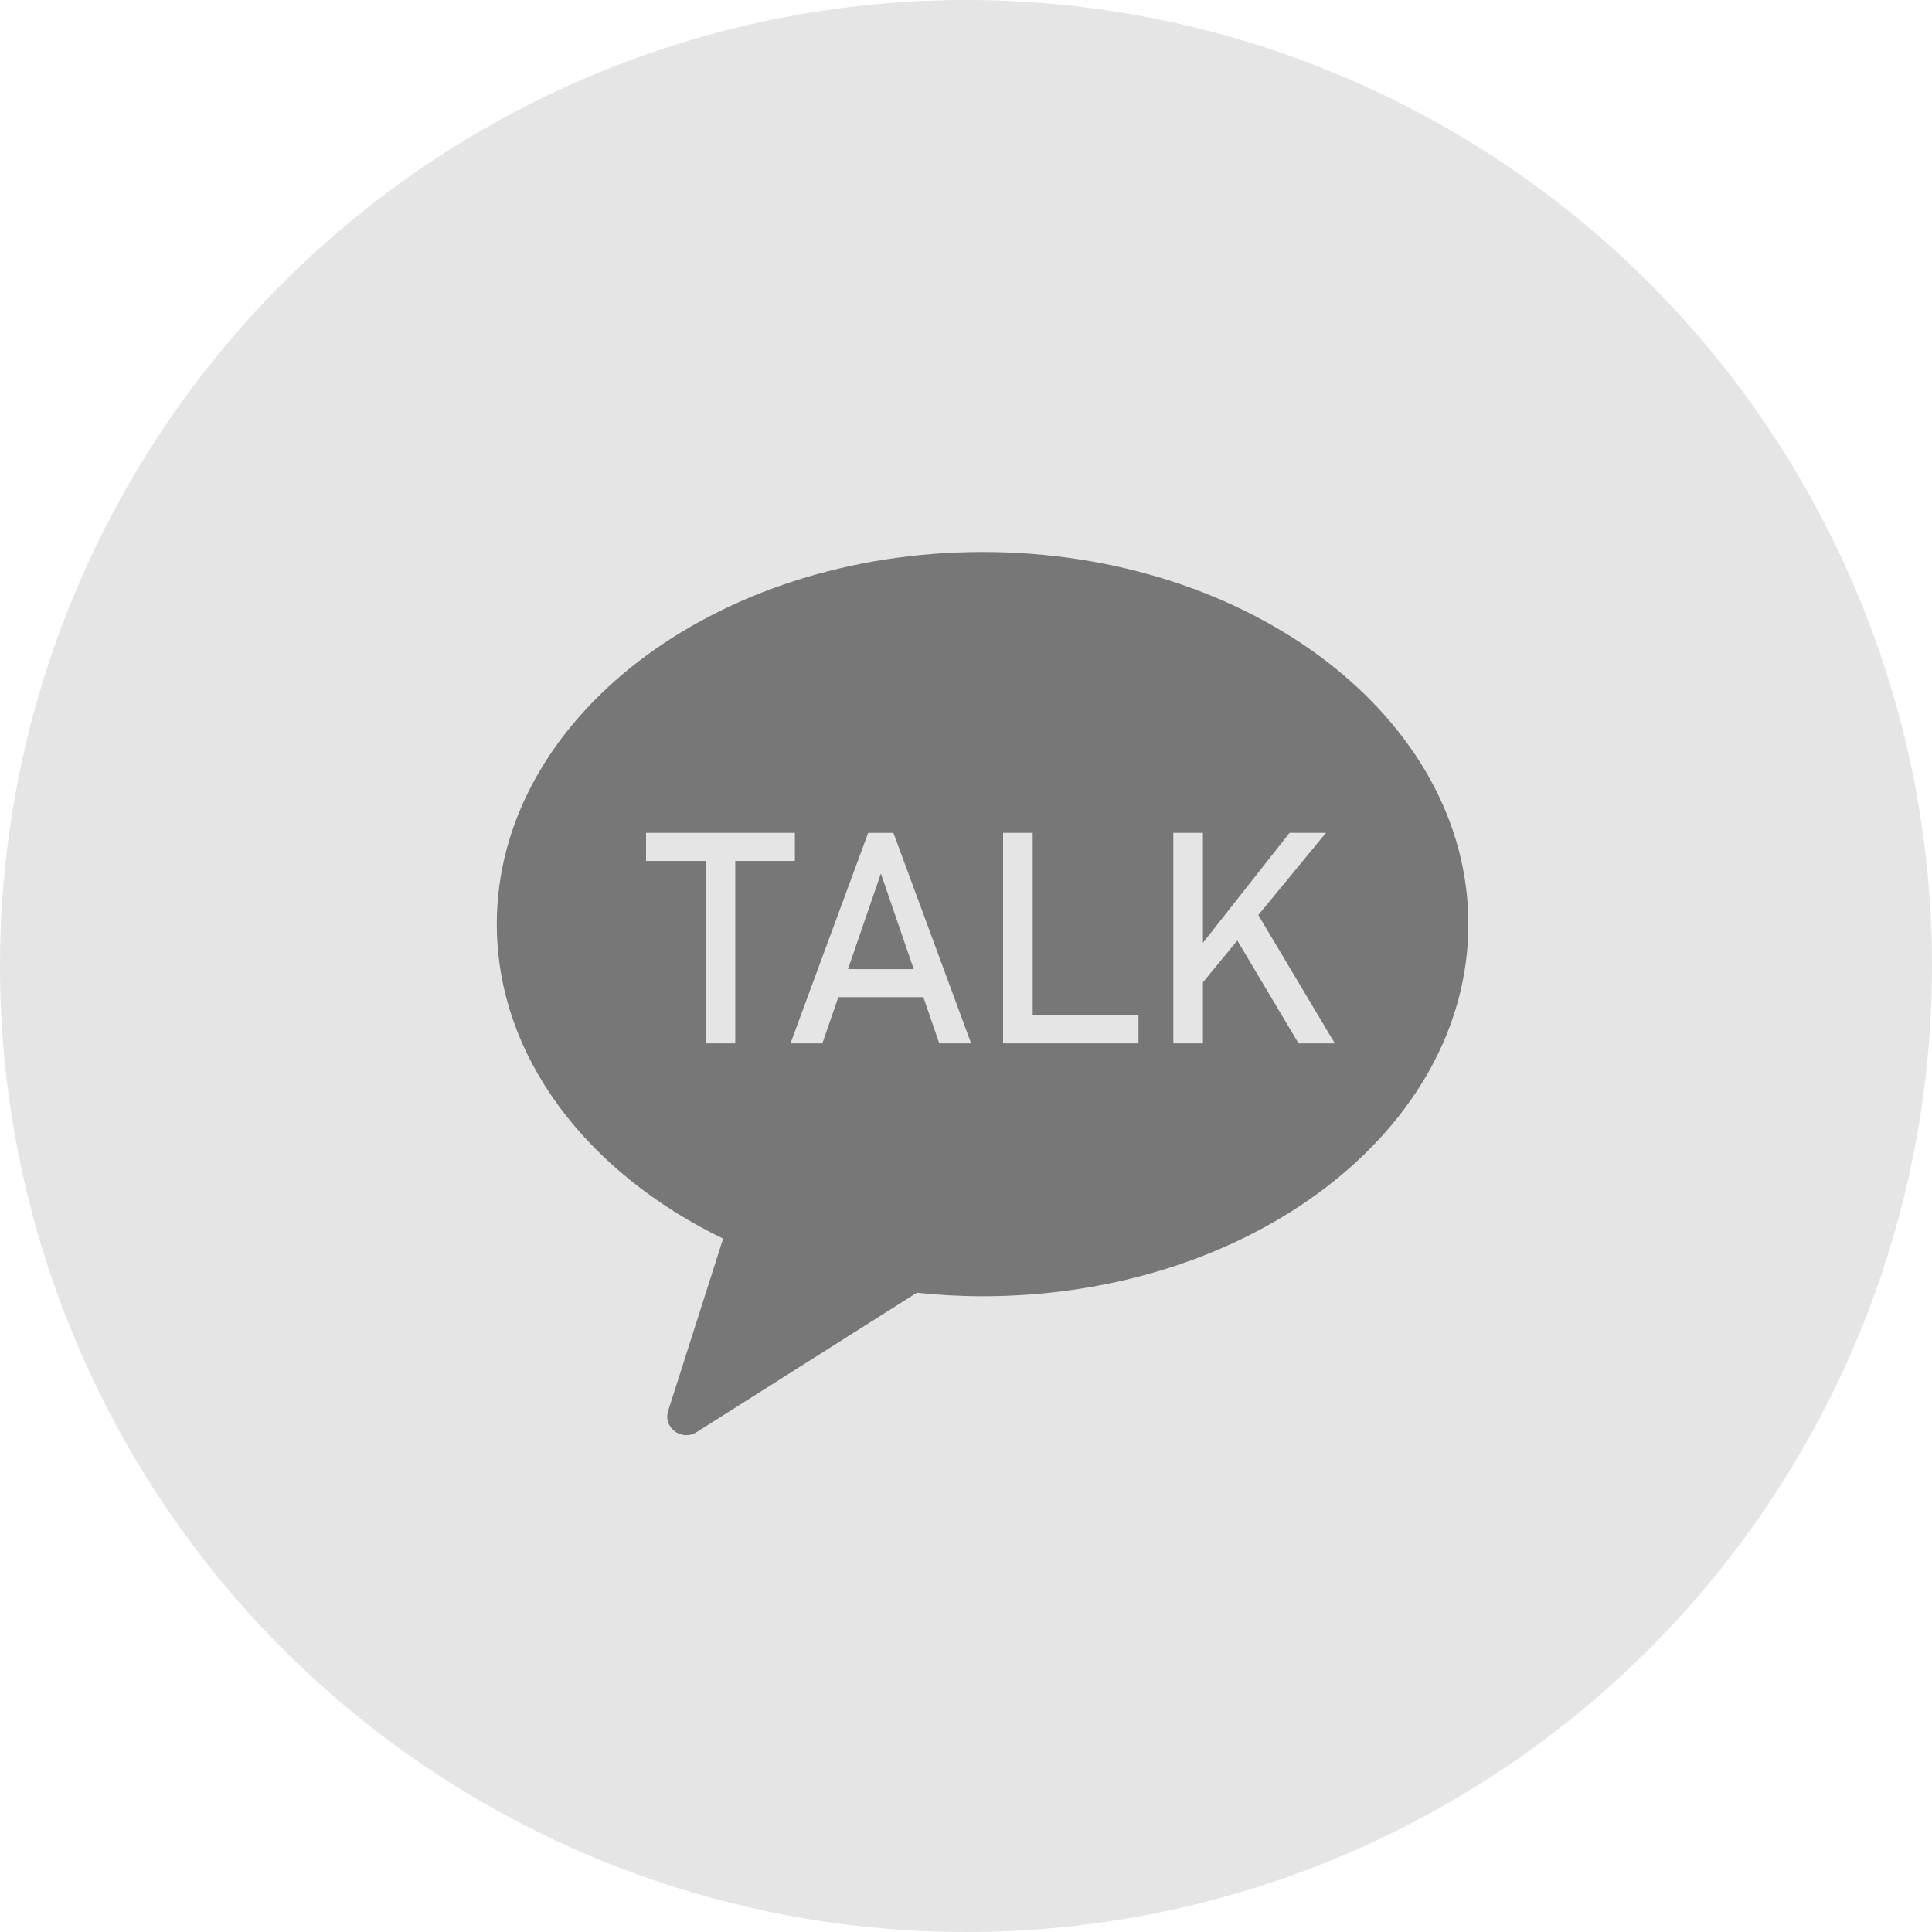
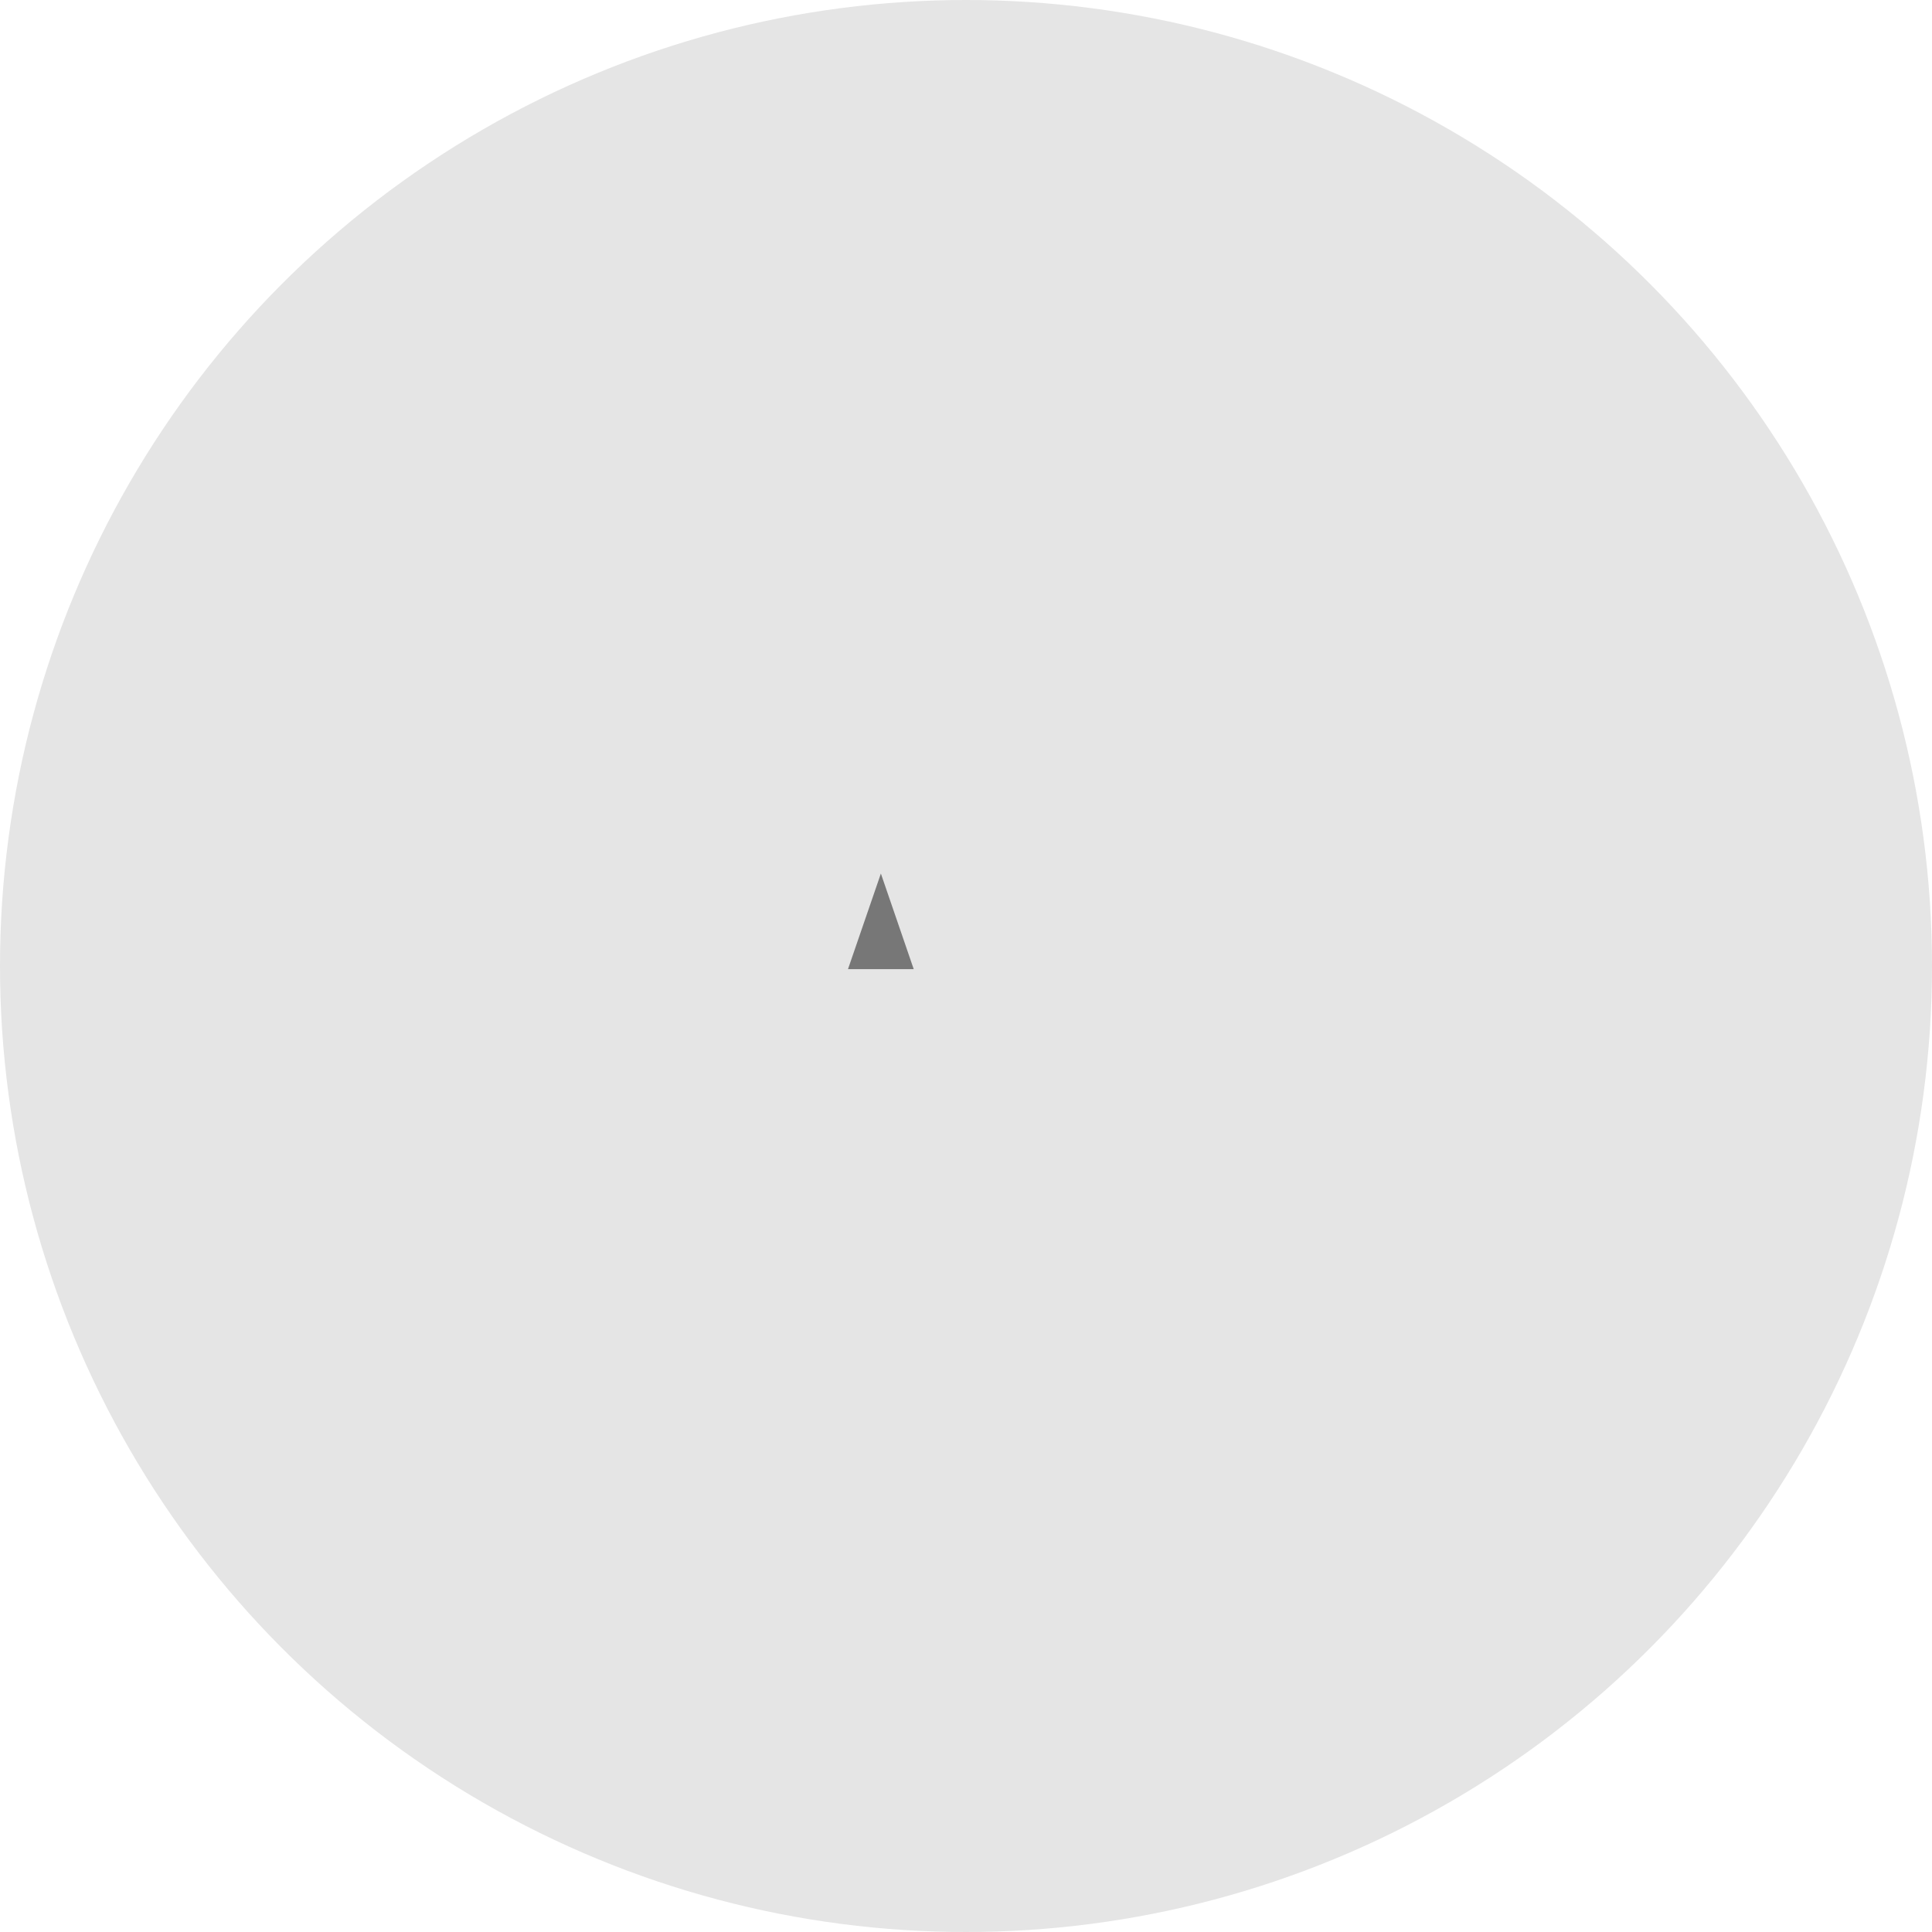
<svg xmlns="http://www.w3.org/2000/svg" width="35" height="35" viewBox="0 0 35 35" fill="none">
  <circle cx="17.5" cy="17.5" r="17.5" fill="#E5E5E5" />
  <g clip-path="url(#clip0_42_1971)">
-     <path d="M17.8 10C12.94 10 9 13.018 9 16.741C9 19.14 10.636 21.244 13.1 22.439L12.104 25.56C12.008 25.861 12.348 26.116 12.619 25.945L16.61 23.419C17 23.46 17.397 23.483 17.801 23.483C22.661 23.483 26.601 20.465 26.601 16.741C26.6 13.018 22.66 10 17.8 10ZM13.32 18.902H12.784V15.597H11.704V15.087H14.4V15.597H13.32V18.902ZM17.016 18.902L16.728 18.065H15.187L14.898 18.902H14.32L15.728 15.088H16.185L17.593 18.902H17.016ZM20.625 18.902H18.708H18.439H18.172V15.087H18.708V18.393H20.625V18.902ZM23.525 18.902L22.415 17.039L21.792 17.796V18.902H21.256V15.087H21.792V17.081L23.362 15.087H24.022L22.795 16.577L24.182 18.902H23.525Z" fill="#777777" />
    <path d="M15.362 17.557H16.553L15.958 15.825L15.362 17.557Z" fill="#777777" />
  </g>
  <defs>
    <clipPath id="clip0_42_1971">
      <rect width="17.6" height="16" fill="white" transform="translate(9 10)" />
    </clipPath>
  </defs>
</svg>